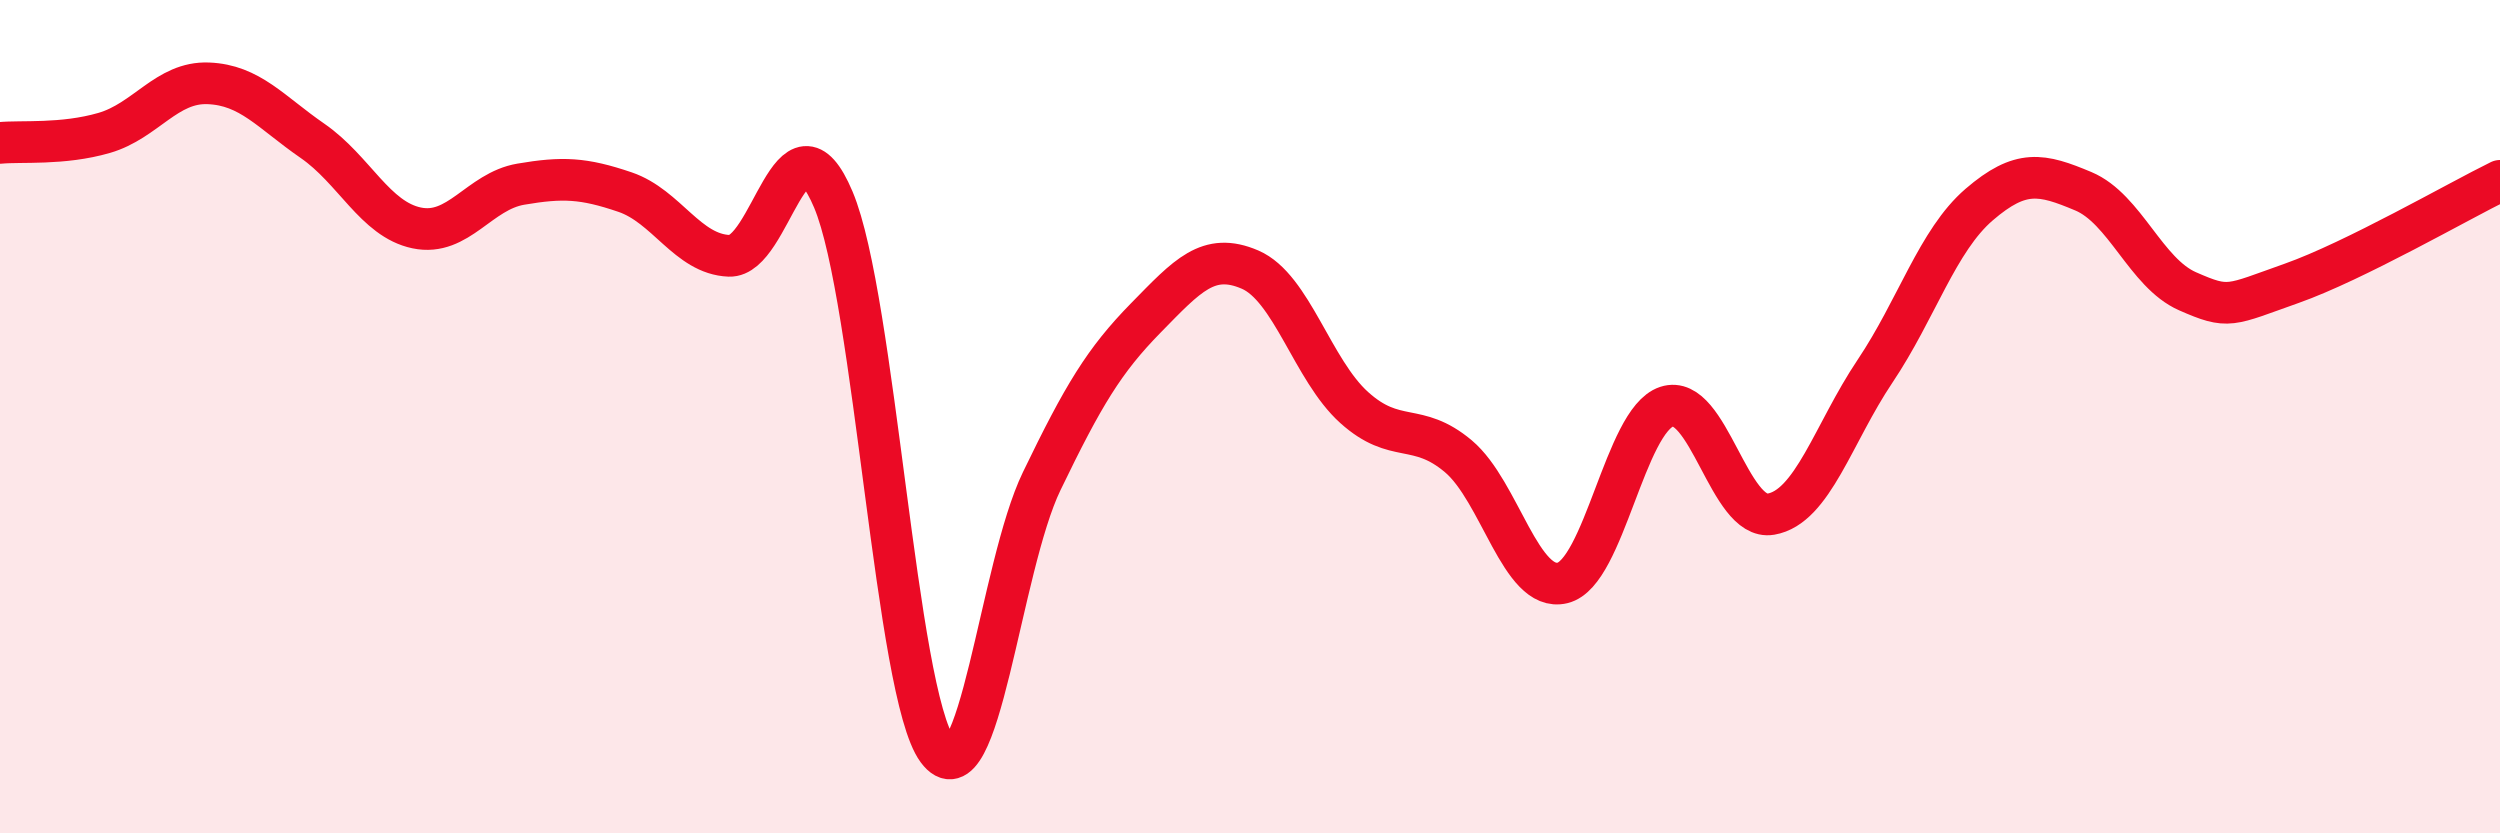
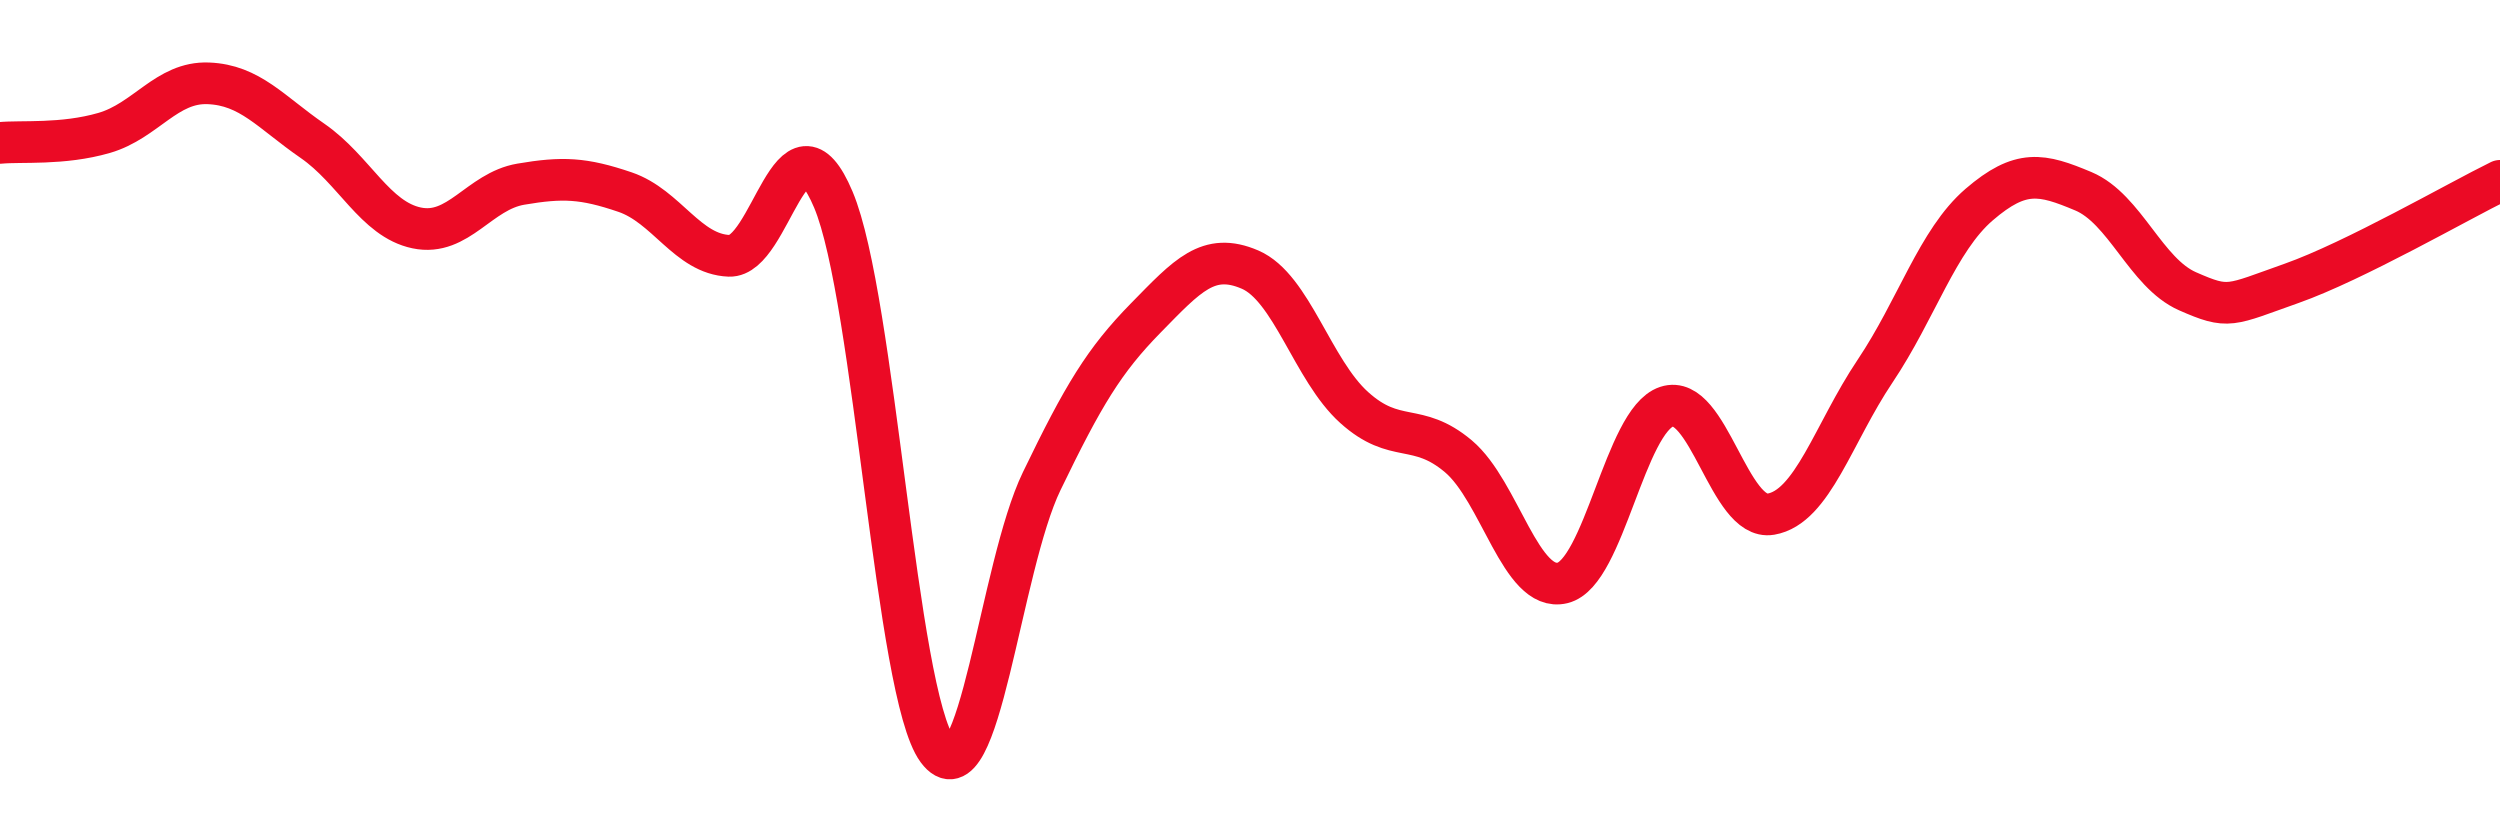
<svg xmlns="http://www.w3.org/2000/svg" width="60" height="20" viewBox="0 0 60 20">
-   <path d="M 0,3.43 C 0.5,3.38 1.5,3.48 2.5,3.19 C 3.5,2.9 4,1.96 5,2 C 6,2.04 6.5,2.69 7.5,3.38 C 8.5,4.07 9,5.26 10,5.47 C 11,5.68 11.5,4.59 12.5,4.42 C 13.5,4.25 14,4.27 15,4.61 C 16,4.95 16.5,6.1 17.5,6.14 C 18.5,6.18 19,2.42 20,4.79 C 21,7.16 21.5,16.65 22.5,18 C 23.5,19.35 24,13.62 25,11.55 C 26,9.48 26.5,8.65 27.5,7.63 C 28.5,6.61 29,6.04 30,6.47 C 31,6.9 31.5,8.88 32.5,9.78 C 33.5,10.68 34,10.11 35,10.95 C 36,11.79 36.5,14.23 37.5,13.99 C 38.5,13.75 39,10.09 40,9.76 C 41,9.43 41.5,12.51 42.5,12.34 C 43.5,12.17 44,10.4 45,8.91 C 46,7.42 46.5,5.77 47.5,4.91 C 48.5,4.05 49,4.17 50,4.59 C 51,5.01 51.5,6.55 52.5,6.99 C 53.5,7.43 53.5,7.33 55,6.8 C 56.5,6.27 59,4.83 60,4.34L60 20L0 20Z" fill="#EB0A25" opacity="0.1" stroke-linecap="round" stroke-linejoin="round" />
  <path d="M 0,3.43 C 0.5,3.38 1.5,3.48 2.5,3.19 C 3.5,2.9 4,1.96 5,2 C 6,2.04 6.5,2.69 7.5,3.38 C 8.5,4.07 9,5.26 10,5.47 C 11,5.68 11.5,4.59 12.5,4.42 C 13.5,4.25 14,4.27 15,4.61 C 16,4.95 16.5,6.1 17.5,6.14 C 18.5,6.18 19,2.42 20,4.79 C 21,7.16 21.5,16.65 22.5,18 C 23.5,19.35 24,13.62 25,11.55 C 26,9.48 26.5,8.65 27.5,7.63 C 28.5,6.61 29,6.04 30,6.47 C 31,6.9 31.5,8.88 32.5,9.78 C 33.5,10.68 34,10.11 35,10.95 C 36,11.79 36.5,14.23 37.5,13.99 C 38.5,13.75 39,10.09 40,9.76 C 41,9.43 41.5,12.51 42.5,12.34 C 43.5,12.17 44,10.4 45,8.91 C 46,7.42 46.5,5.77 47.5,4.91 C 48.5,4.05 49,4.17 50,4.59 C 51,5.01 51.5,6.55 52.5,6.99 C 53.5,7.43 53.5,7.33 55,6.8 C 56.5,6.27 59,4.83 60,4.34" stroke="#EB0A25" stroke-width="1" fill="none" stroke-linecap="round" stroke-linejoin="round" />
</svg>